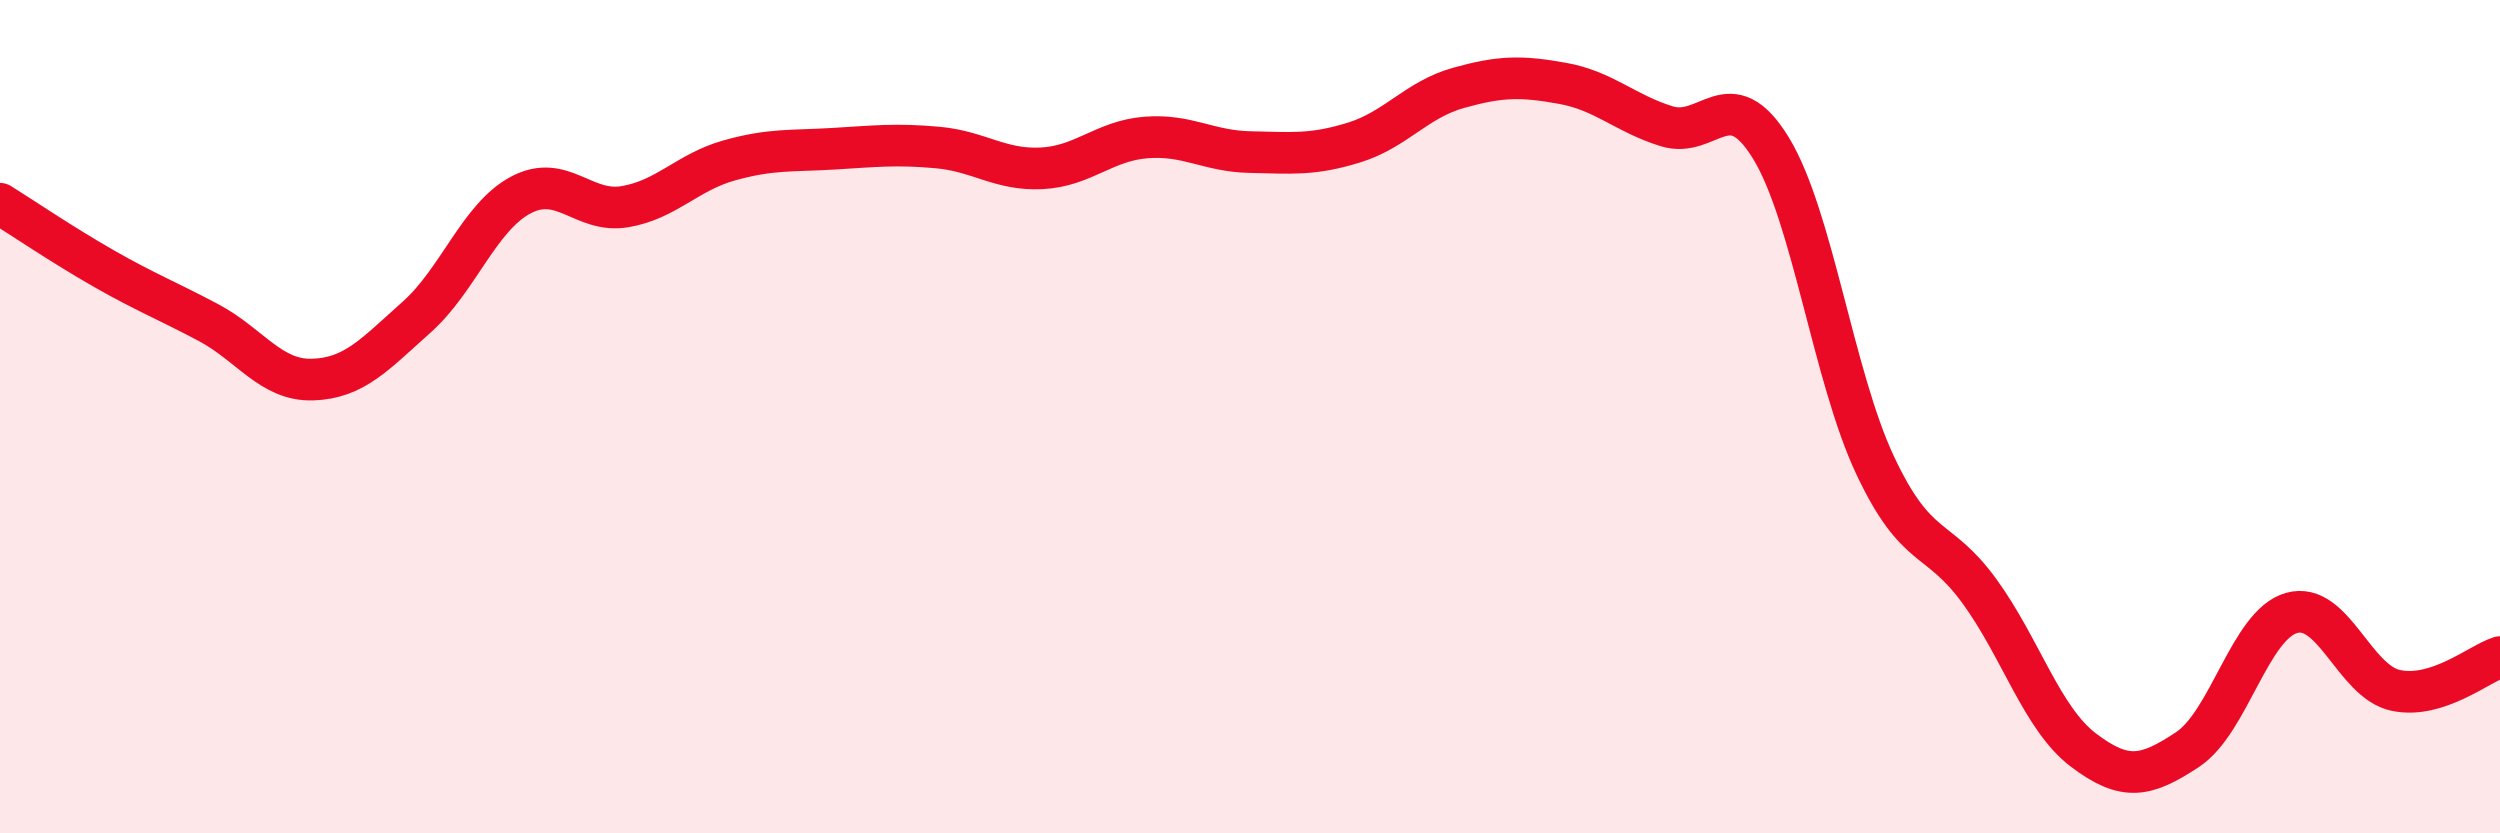
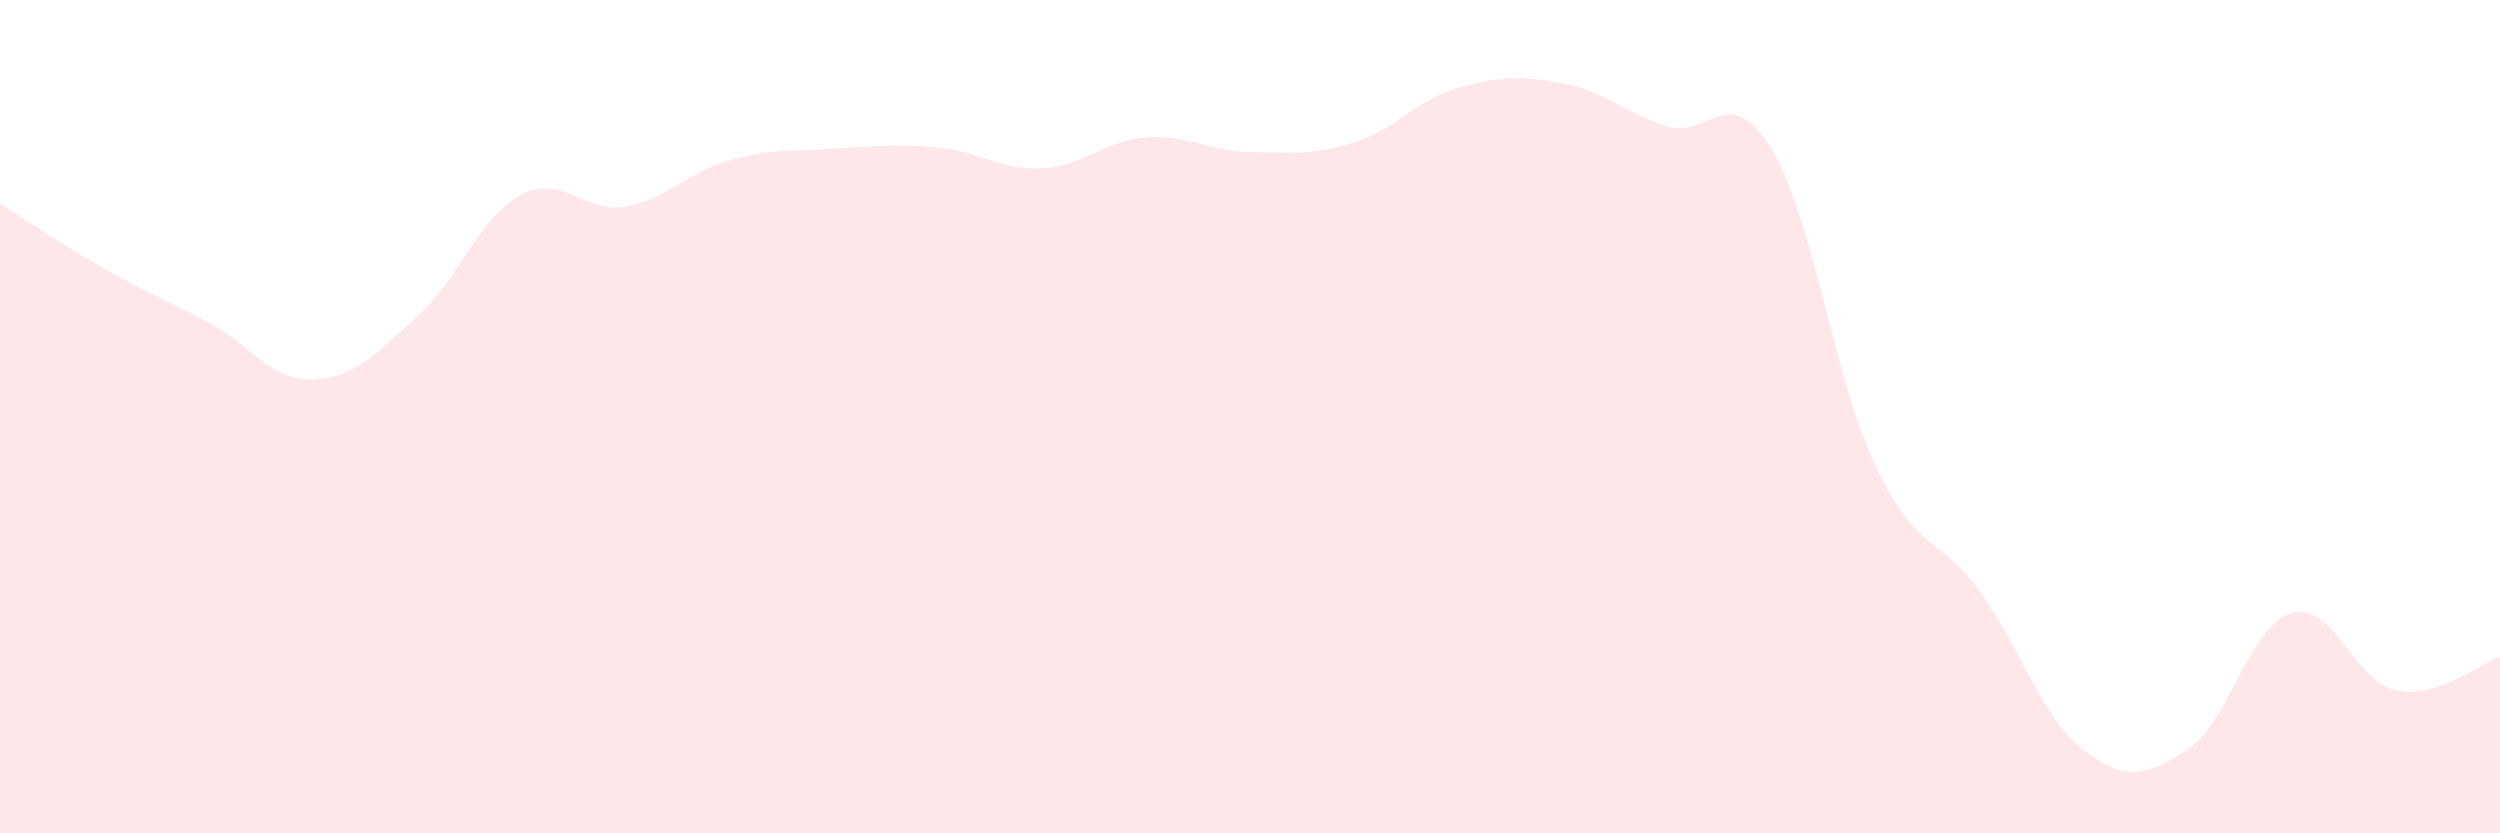
<svg xmlns="http://www.w3.org/2000/svg" width="60" height="20" viewBox="0 0 60 20">
  <path d="M 0,4.89 C 0.5,5.2 1.5,5.88 2.5,6.45 C 3.5,7.02 4,7.21 5,7.74 C 6,8.27 6.5,9.14 7.5,9.11 C 8.5,9.08 9,8.5 10,7.61 C 11,6.72 11.5,5.21 12.5,4.68 C 13.5,4.15 14,5.13 15,4.96 C 16,4.79 16.5,4.13 17.5,3.85 C 18.5,3.57 19,3.63 20,3.57 C 21,3.51 21.5,3.45 22.5,3.54 C 23.5,3.63 24,4.09 25,4.04 C 26,3.99 26.5,3.38 27.5,3.3 C 28.5,3.22 29,3.63 30,3.65 C 31,3.67 31.5,3.73 32.5,3.42 C 33.5,3.11 34,2.39 35,2.11 C 36,1.83 36.5,1.82 37.5,2 C 38.5,2.18 39,2.72 40,3.03 C 41,3.34 41.5,1.92 42.5,3.55 C 43.5,5.18 44,9.03 45,11.16 C 46,13.29 46.5,12.81 47.5,14.18 C 48.5,15.55 49,17.24 50,18 C 51,18.76 51.5,18.65 52.5,17.99 C 53.5,17.33 54,14.99 55,14.71 C 56,14.43 56.5,16.36 57.5,16.57 C 58.5,16.78 59.5,15.93 60,15.77L60 20L0 20Z" fill="#EB0A25" opacity="0.1" stroke-linecap="round" stroke-linejoin="round" />
-   <path d="M 0,4.89 C 0.5,5.2 1.5,5.88 2.5,6.45 C 3.5,7.02 4,7.21 5,7.74 C 6,8.27 6.5,9.14 7.5,9.11 C 8.5,9.08 9,8.5 10,7.61 C 11,6.72 11.5,5.21 12.5,4.68 C 13.5,4.15 14,5.13 15,4.96 C 16,4.79 16.5,4.13 17.5,3.85 C 18.5,3.57 19,3.63 20,3.57 C 21,3.51 21.5,3.45 22.5,3.54 C 23.5,3.63 24,4.09 25,4.04 C 26,3.99 26.5,3.38 27.5,3.3 C 28.5,3.22 29,3.63 30,3.65 C 31,3.67 31.5,3.73 32.5,3.42 C 33.5,3.11 34,2.39 35,2.11 C 36,1.83 36.5,1.82 37.5,2 C 38.5,2.18 39,2.72 40,3.03 C 41,3.34 41.5,1.92 42.5,3.55 C 43.5,5.18 44,9.03 45,11.16 C 46,13.29 46.5,12.81 47.5,14.18 C 48.5,15.55 49,17.24 50,18 C 51,18.76 51.5,18.65 52.5,17.99 C 53.5,17.33 54,14.99 55,14.71 C 56,14.43 56.5,16.36 57.5,16.57 C 58.5,16.78 59.5,15.93 60,15.77" stroke="#EB0A25" stroke-width="1" fill="none" stroke-linecap="round" stroke-linejoin="round" />
</svg>